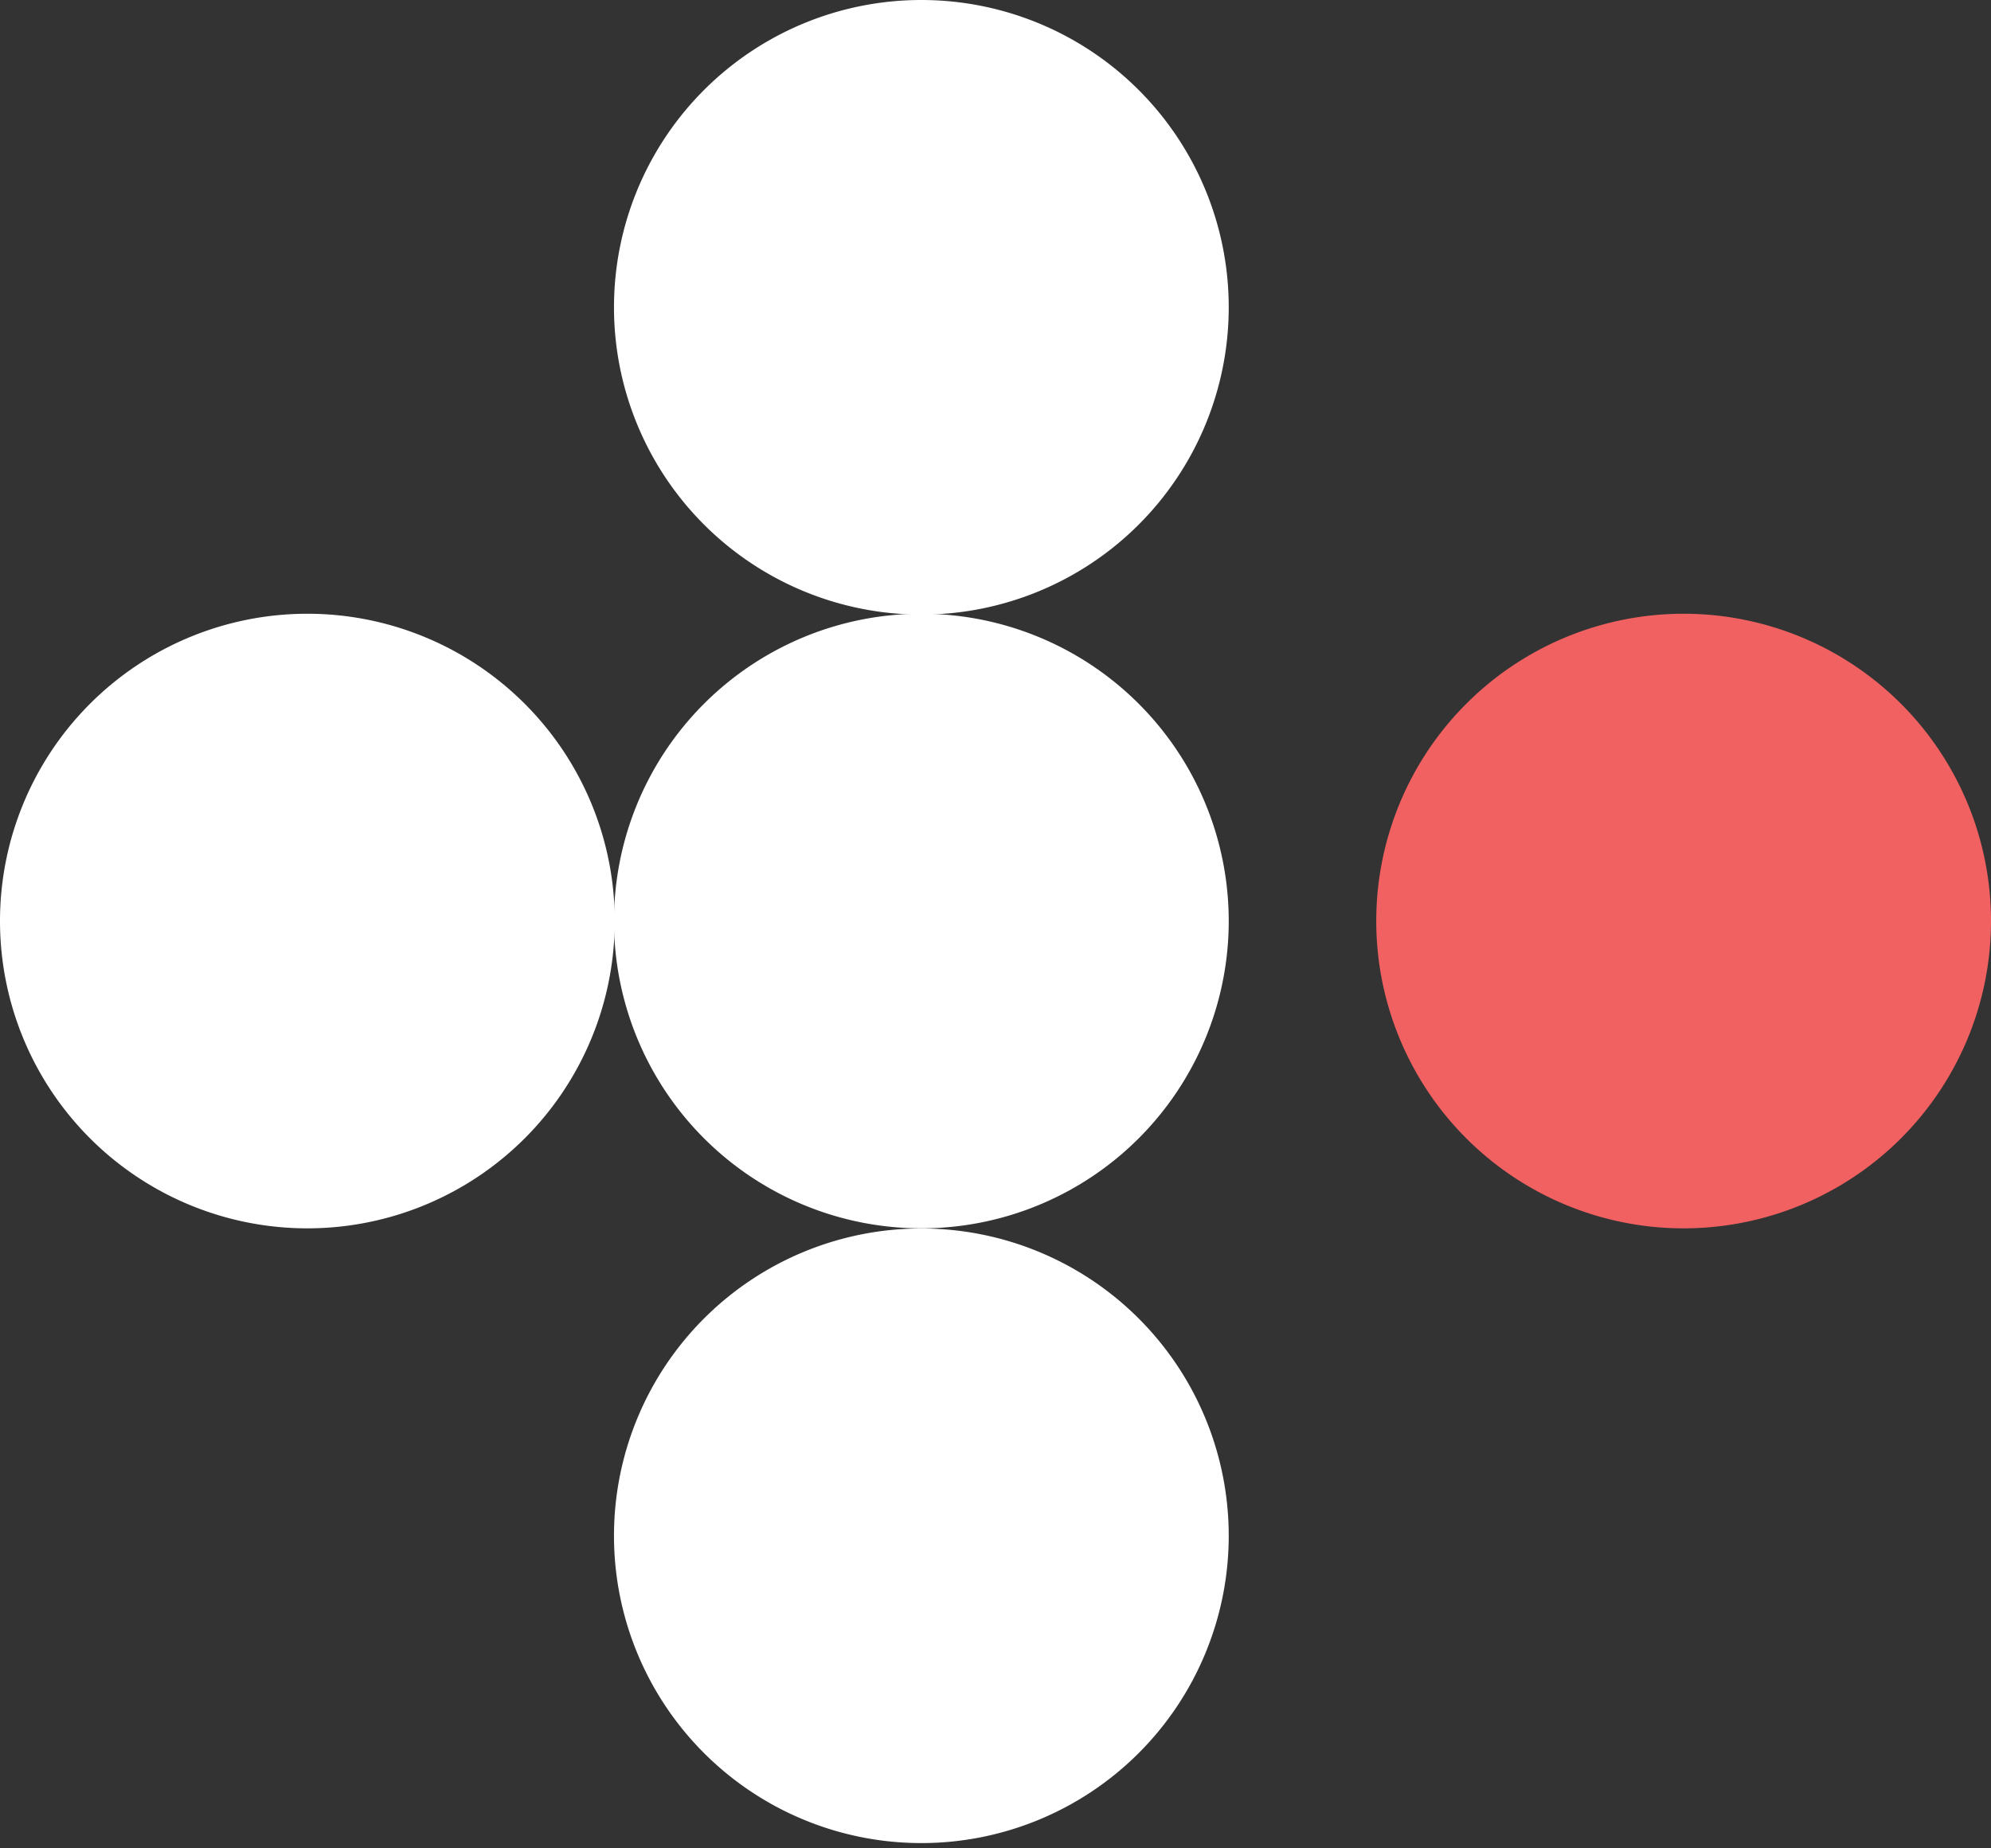
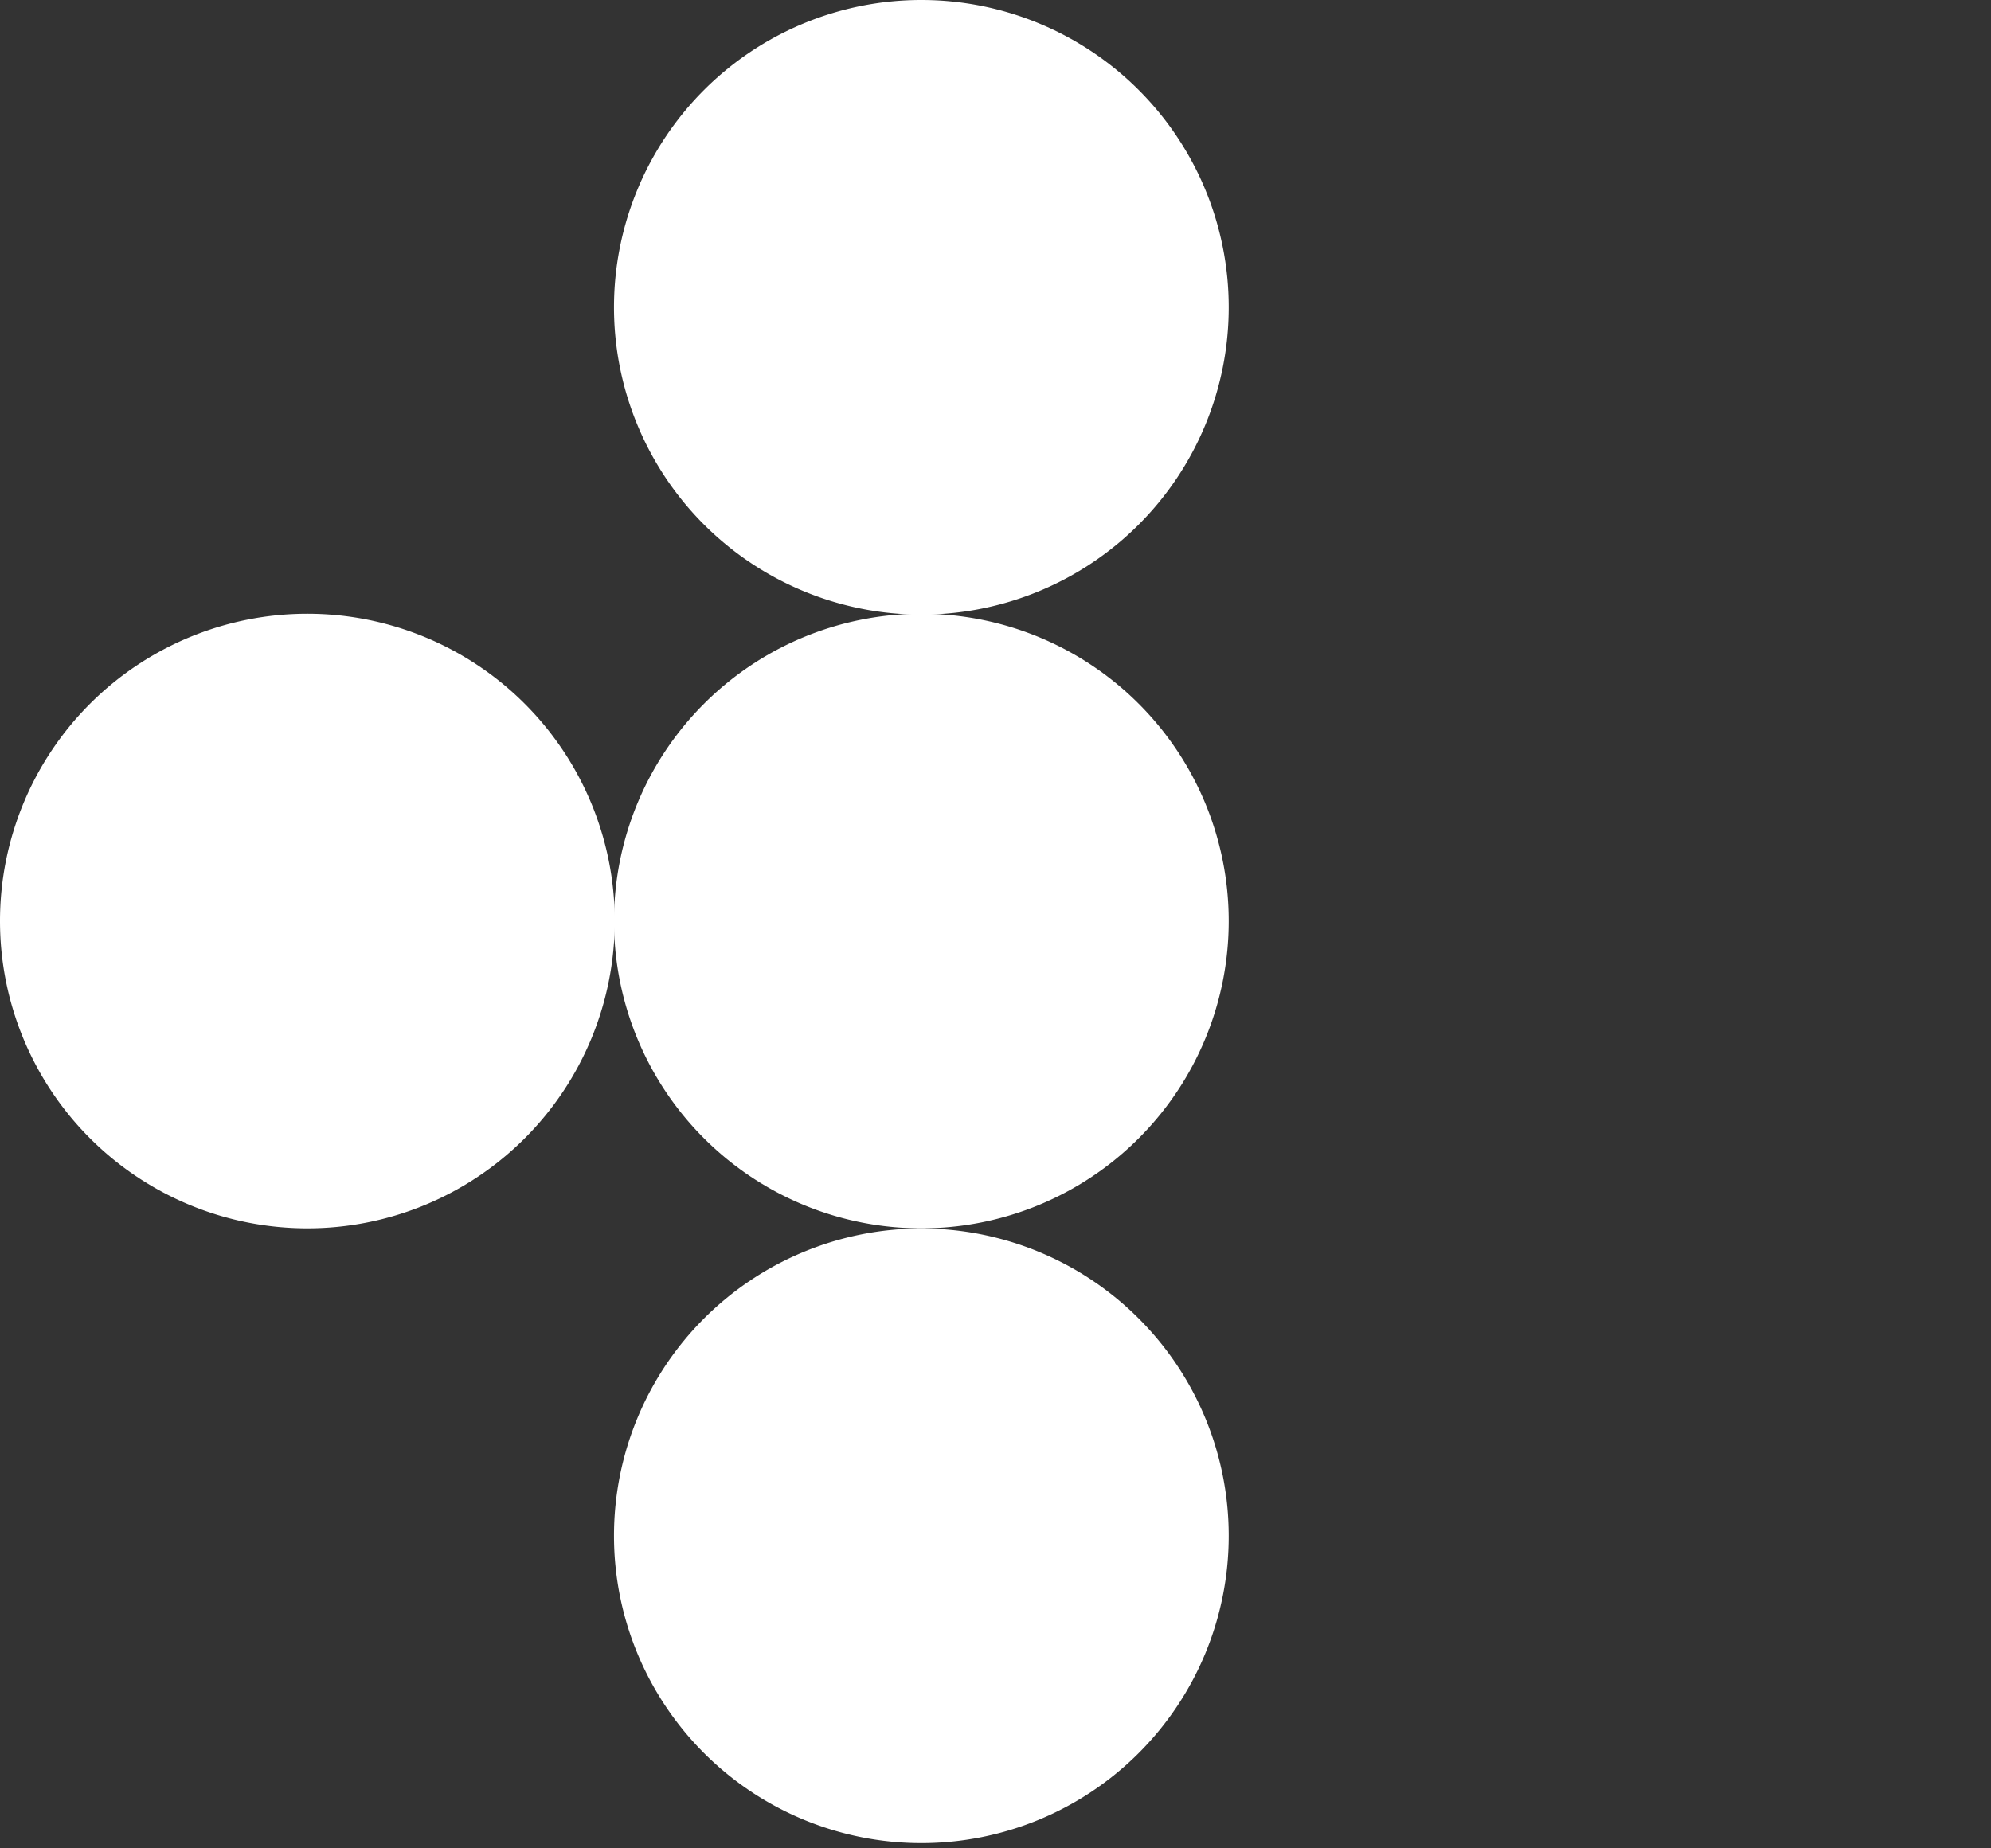
<svg xmlns="http://www.w3.org/2000/svg" width="42" height="39" fill="none">
  <rect width="100%" height="100%" fill="#333333" stroke="none" />
  <path d="M19.436 38.889a6.484 6.484 0 1 0 0-12.968 6.484 6.484 0 0 0 0 12.968zm0-12.971a6.484 6.484 0 1 0 0-12.968 6.484 6.484 0 0 0 0 12.968z" fill="#fff" />
-   <path d="M35.516 25.918a6.484 6.484 0 1 0 0-12.968 6.484 6.484 0 0 0 0 12.968z" fill="#F26161" />
  <path d="M6.484 25.918a6.484 6.484 0 1 0 0-12.968 6.484 6.484 0 0 0 0 12.968zm12.952-12.95a6.484 6.484 0 1 0 0-12.968 6.484 6.484 0 0 0 0 12.968z" fill="#fff" />
</svg>